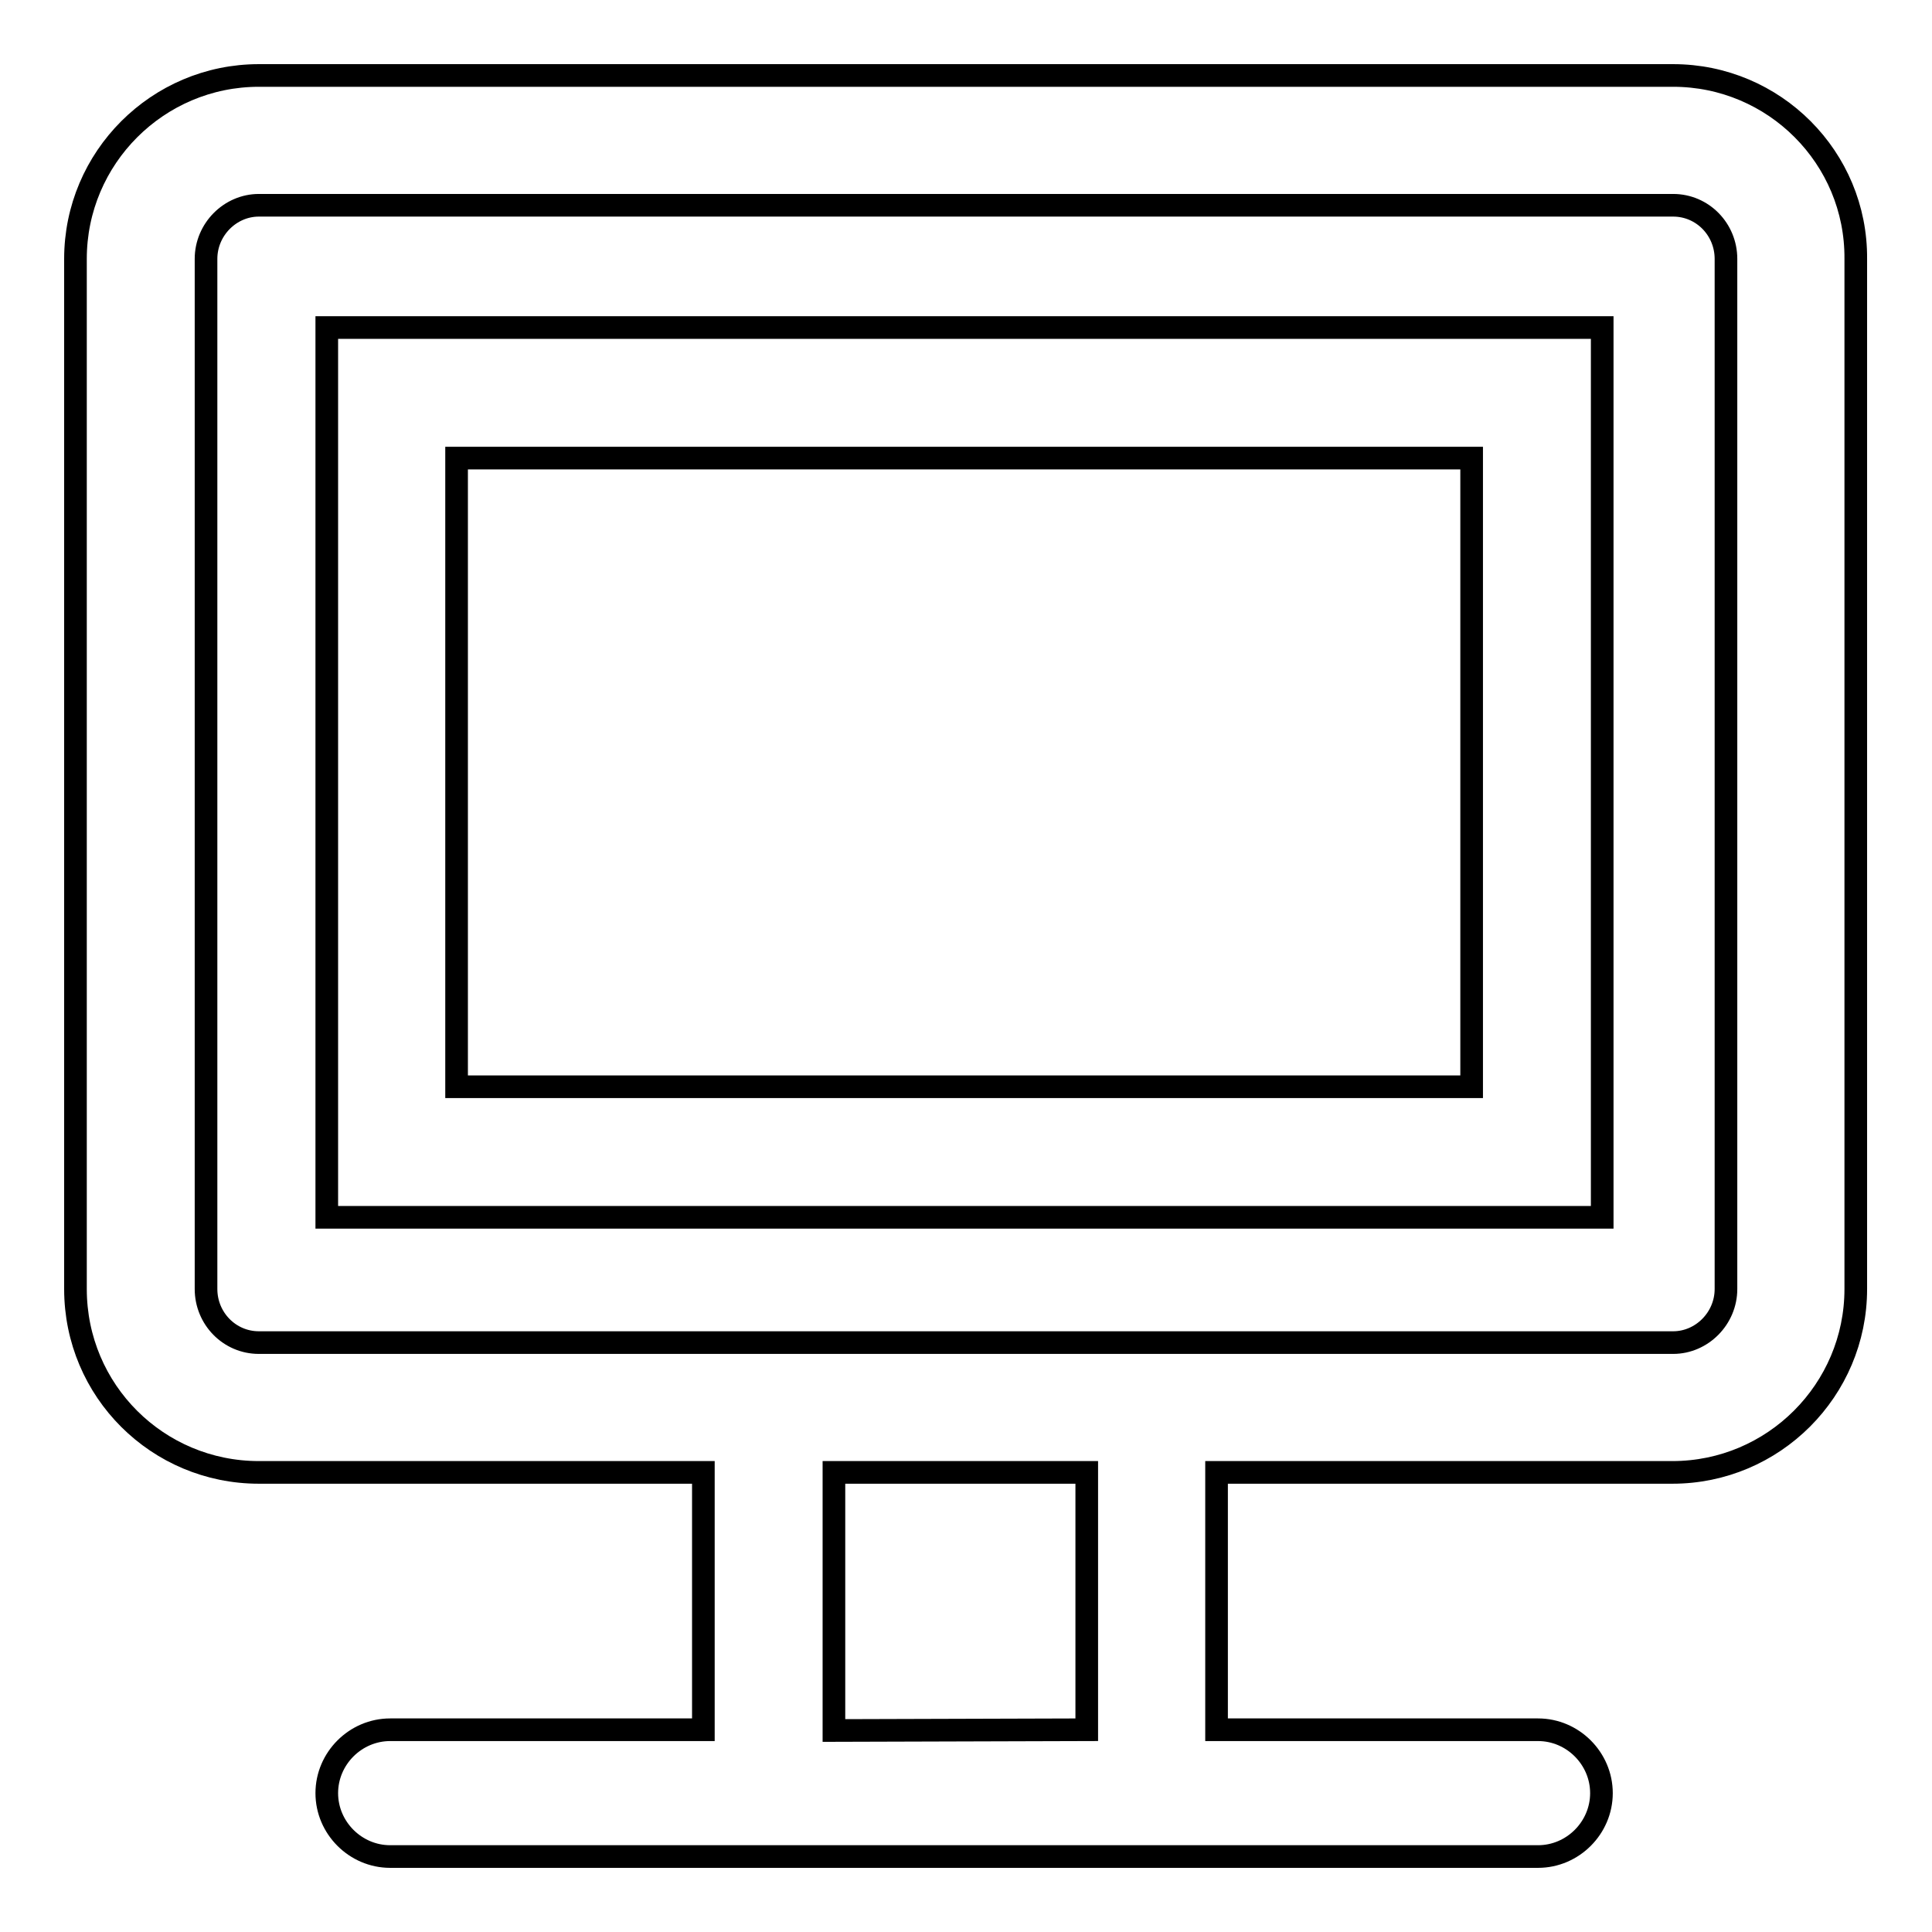
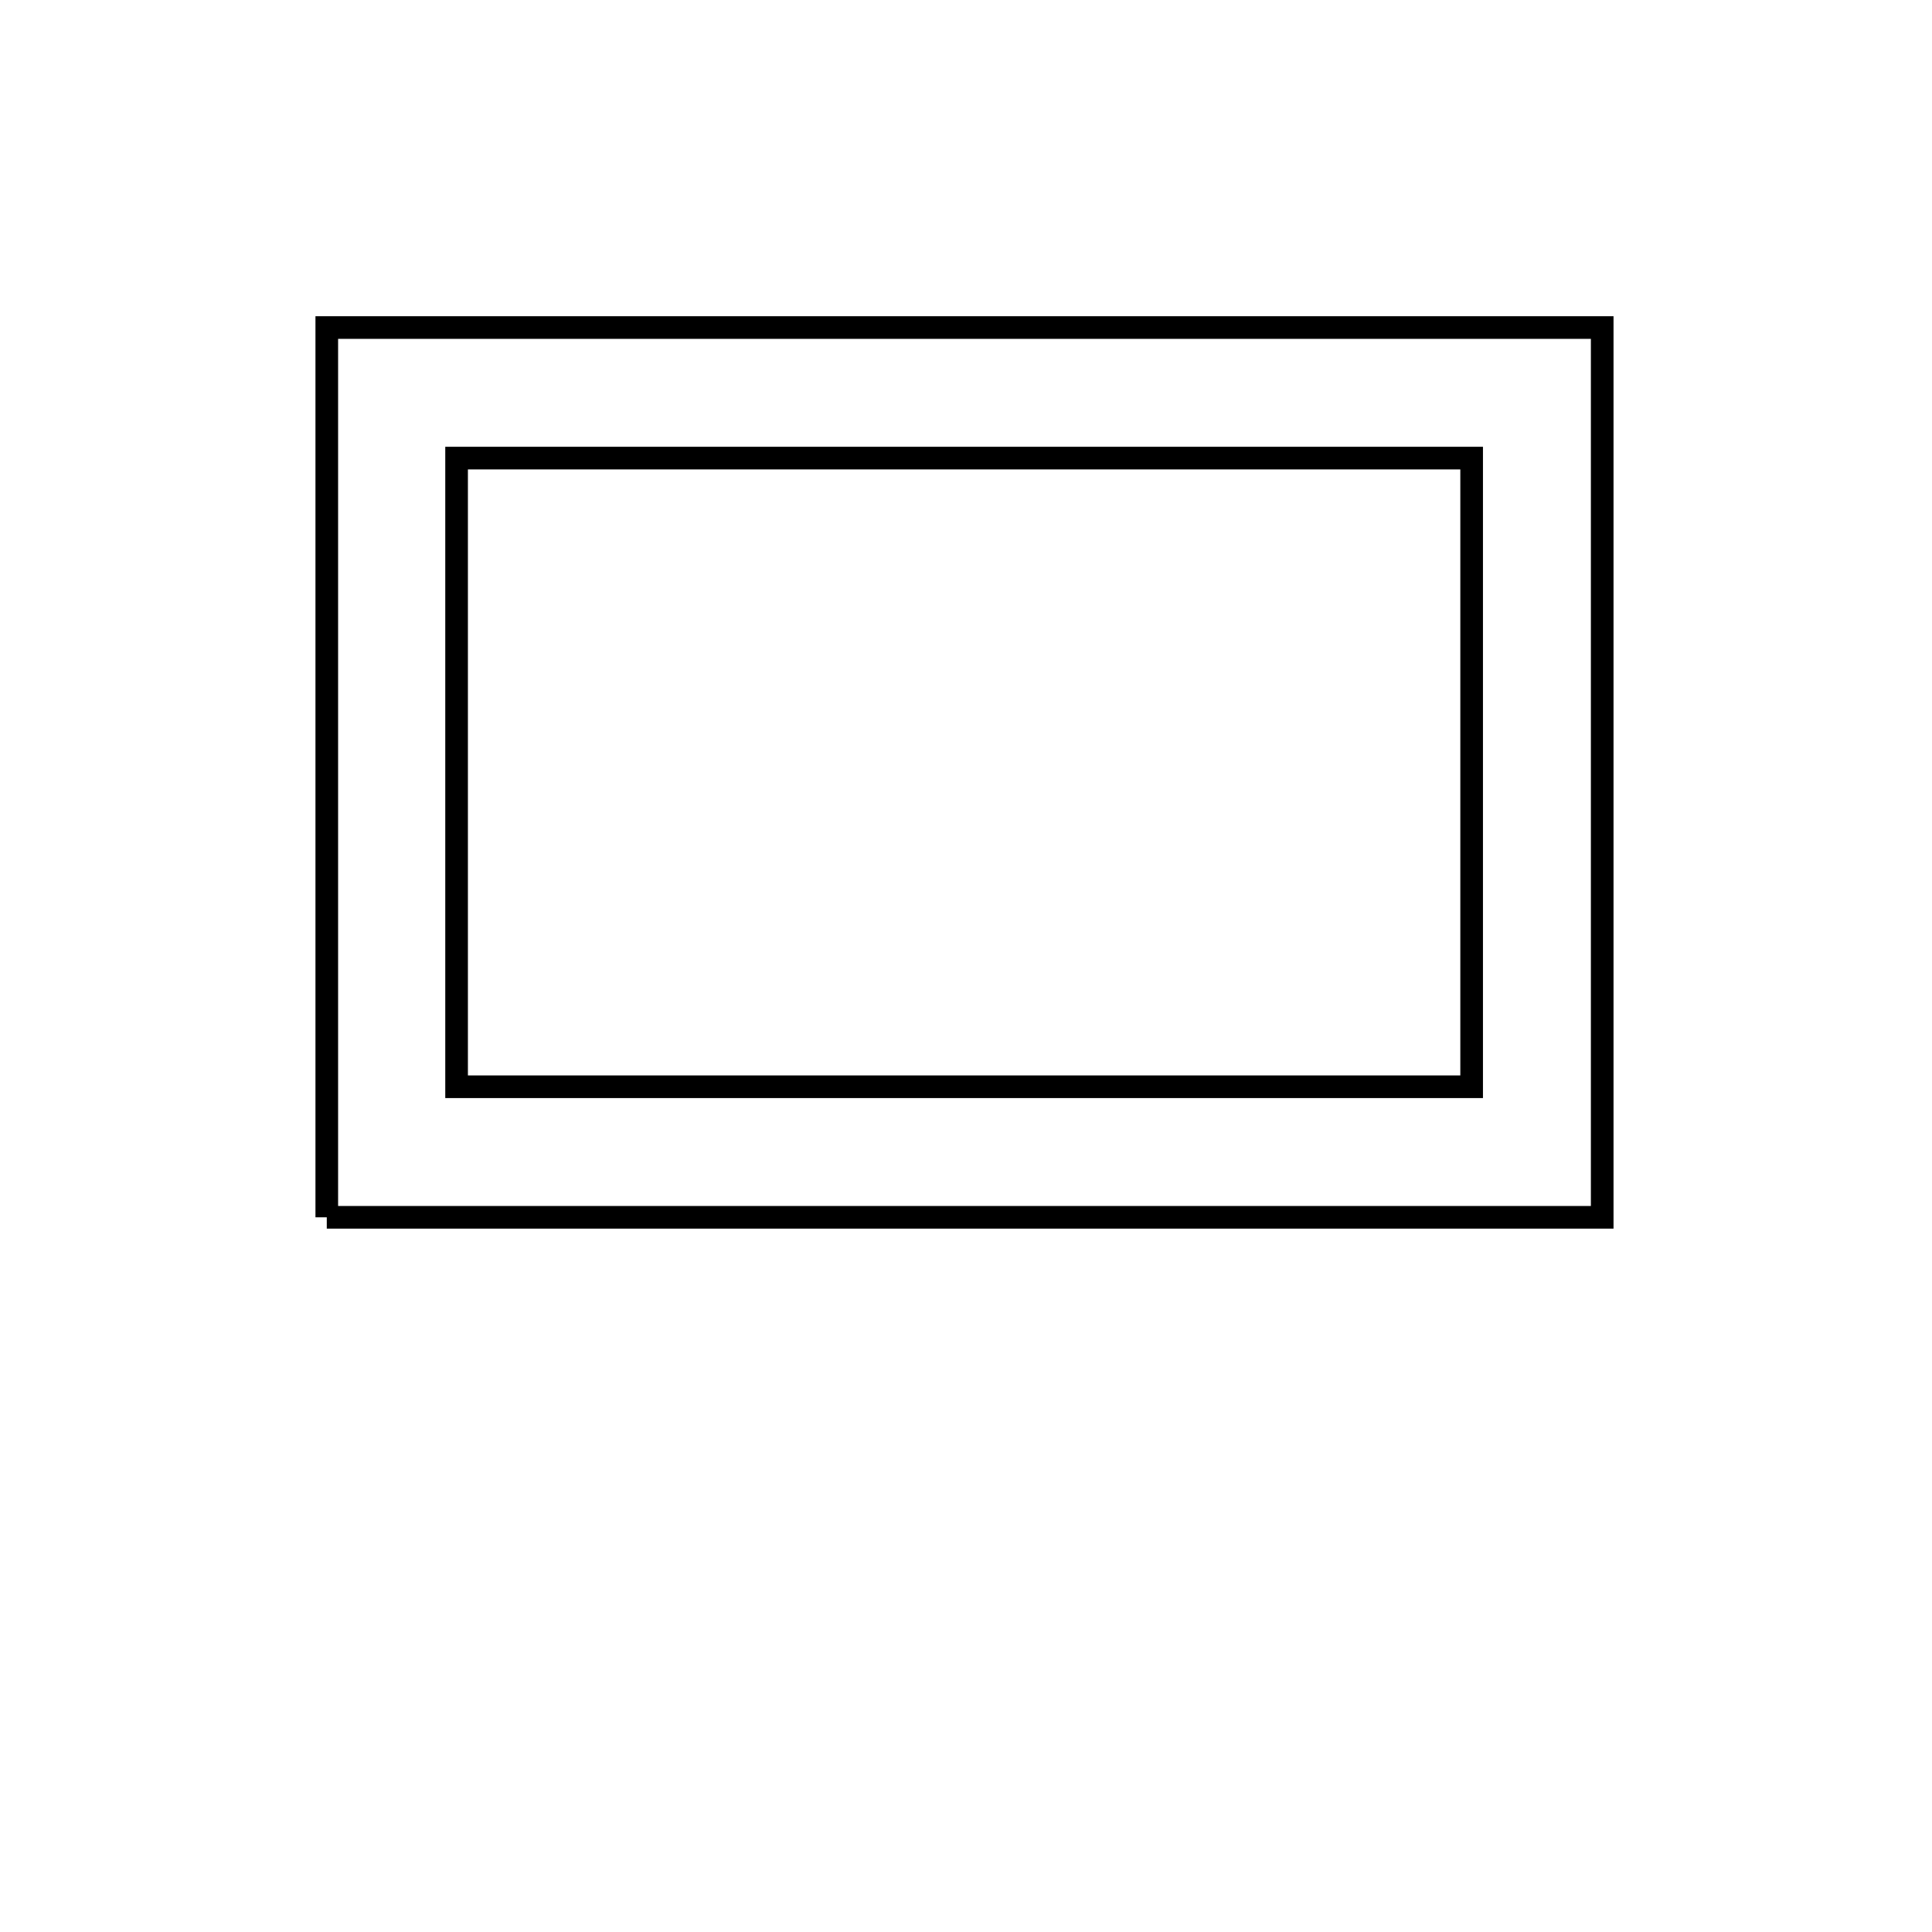
<svg xmlns="http://www.w3.org/2000/svg" version="1.1" x="0px" y="0px" viewBox="0 0 256 256" enable-background="new 0 0 256 256" xml:space="preserve">
  <g>
    <g>
-       <path stroke-width="3" fill-opacity="0" stroke="#000000" d="M221.7,10H34.3C20.9,10,10,20.9,10,34.3v136.5c0,13.5,10.9,24.3,24.3,24.3h58.9v34.1H51.7c-4.6,0-8.4,3.8-8.4,8.4c0,4.6,3.8,8.4,8.4,8.4h152.1c4.6,0,8.4-3.8,8.4-8.4c0-4.6-3.8-8.4-8.4-8.4h-42.6v-34.1h60.4c13.4,0,24.3-10.9,24.3-24.3V34.3C246,20.9,235.1,10,221.7,10z M110.5,229.3v-34.2H144v34.1L110.5,229.3L110.5,229.3z M228.7,170.8c0,3.9-3.2,7.1-7,7.1h-60.4H93.2H34.3c-3.9,0-7-3.2-7-7.1V34.3c0-3.9,3.2-7.1,7-7.1h187.4c3.9,0,7,3.2,7,7.1V170.8z" />
-       <path stroke-width="3" fill-opacity="0" stroke="#000000" d="M43.3,161.3h169V43.4h-169V161.3z M60.5,60.7H195V144H60.5V60.7z" />
+       <path stroke-width="3" fill-opacity="0" stroke="#000000" d="M43.3,161.3h169V43.4h-169V161.3M60.5,60.7H195V144H60.5V60.7z" />
    </g>
  </g>
</svg>